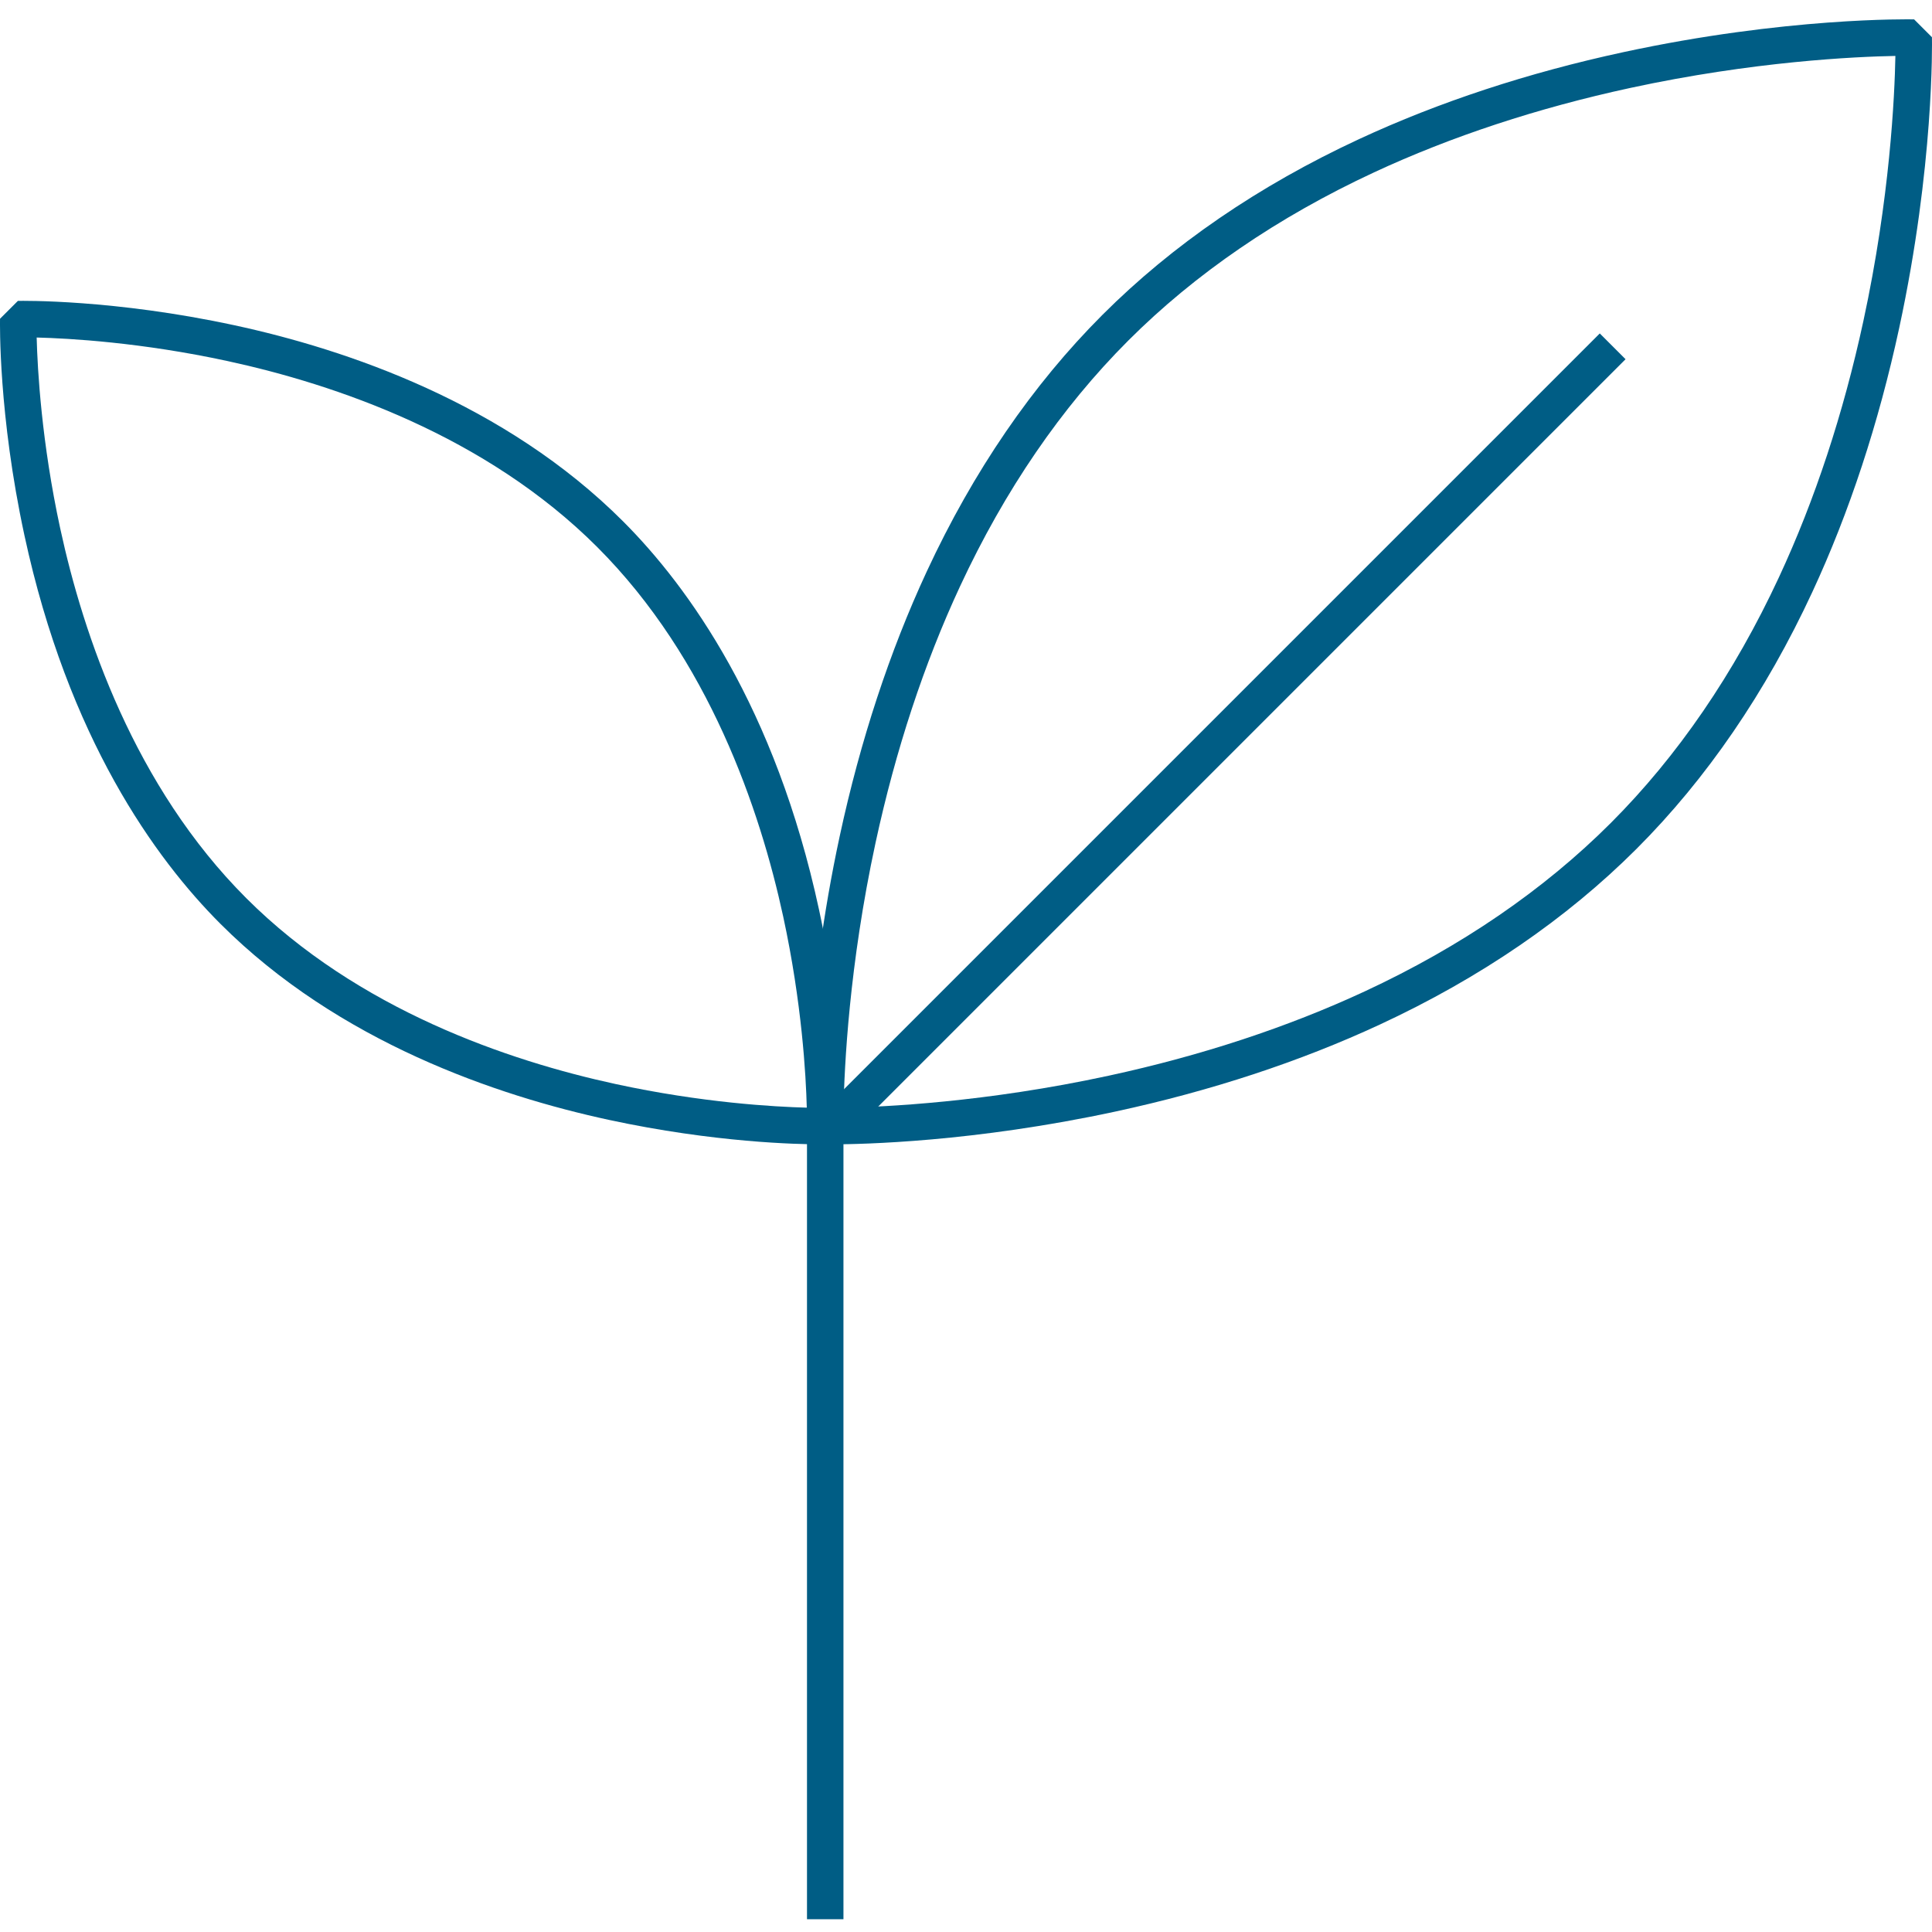
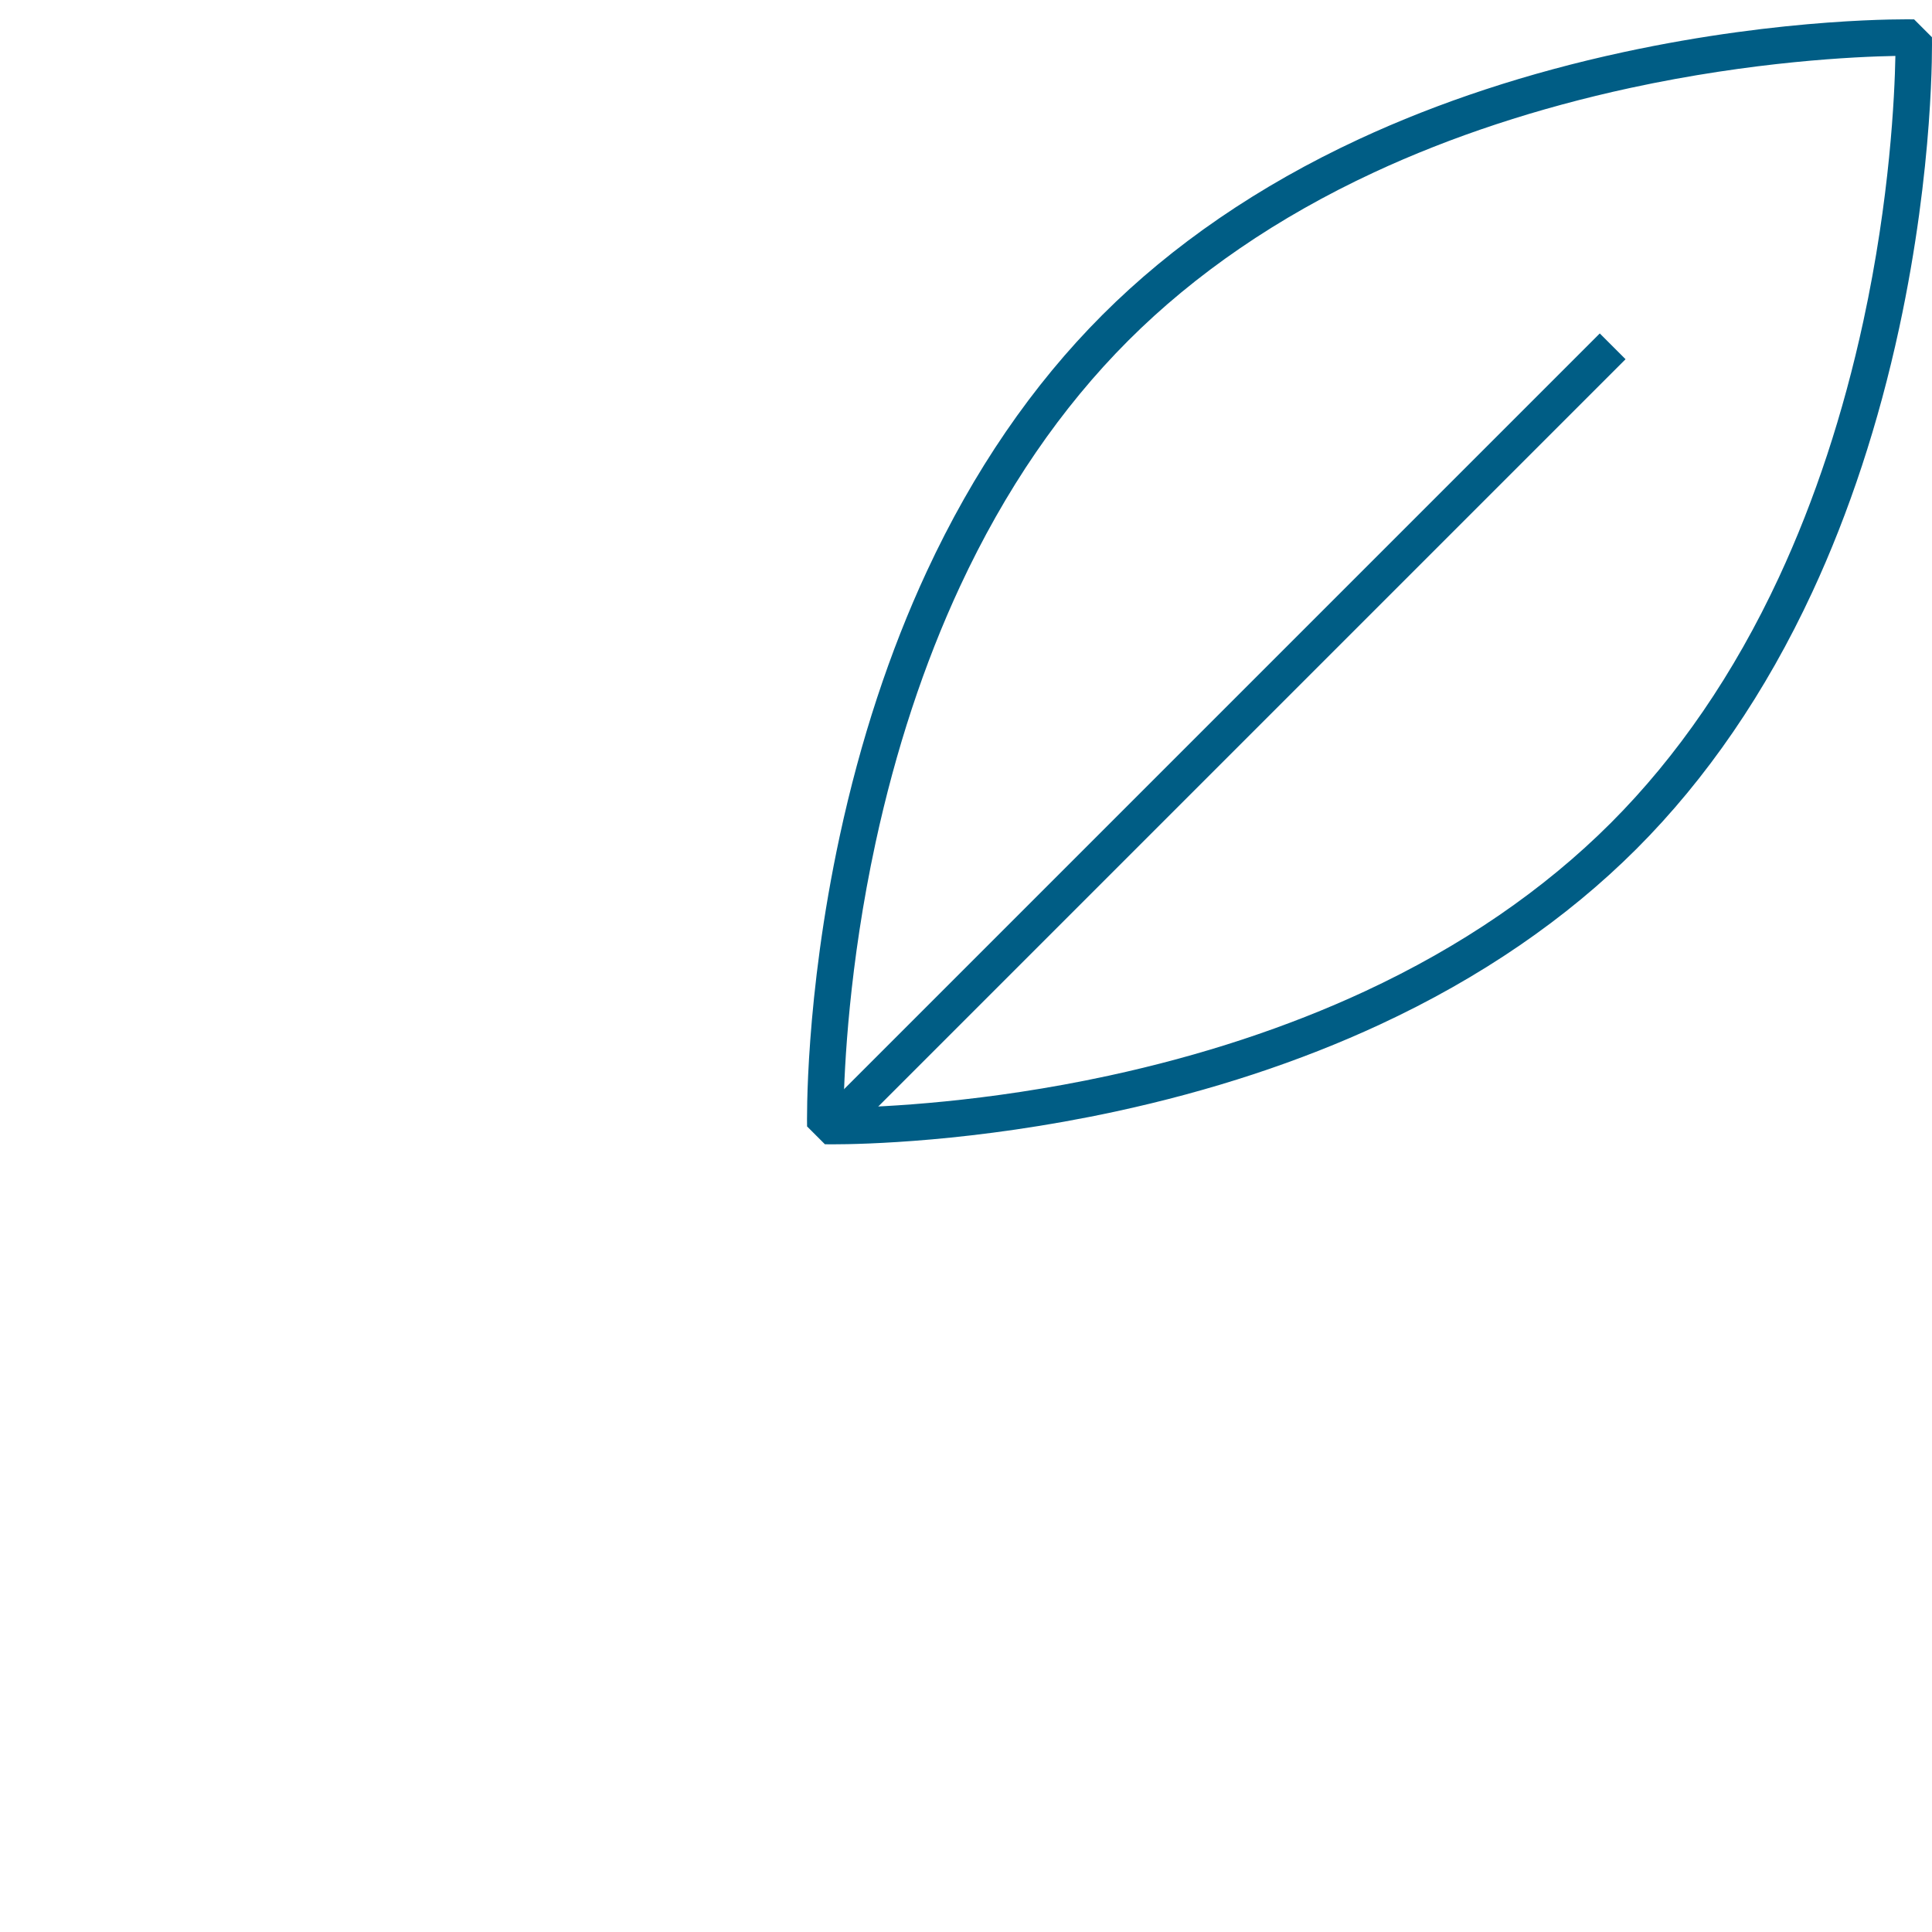
<svg xmlns="http://www.w3.org/2000/svg" width="100" height="100" viewBox="0 0 100 100" fill="none">
-   <rect width="100" height="100" fill="white" />
-   <path d="M43.657 57.343H41.77V99.339H43.657V57.343Z" fill="#005D85" />
-   <path d="M42.444 59.23C41.306 59.23 36.985 59.144 31.522 57.966C25.725 56.715 17.531 53.94 11.411 47.819C8.033 44.441 3.53 38.209 1.264 27.708C-0.086 21.456 -0.002 16.697 0.002 16.497L0.926 15.574C1.126 15.57 5.883 15.487 12.136 16.836C17.933 18.086 26.127 20.861 32.247 26.982C35.625 30.36 40.129 36.592 42.394 47.093C43.743 53.346 43.66 58.105 43.656 58.304L42.733 59.227C42.707 59.227 42.609 59.23 42.444 59.23ZM1.898 17.47C1.941 19.14 2.151 22.889 3.118 27.357C4.317 32.891 6.96 40.702 12.744 46.486C18.528 52.27 26.337 54.913 31.871 56.111C36.34 57.08 40.088 57.289 41.759 57.332C41.716 55.661 41.506 51.912 40.539 47.444C39.34 41.91 36.697 34.1 30.913 28.316C25.129 22.532 17.319 19.889 11.786 18.69C7.317 17.721 3.569 17.512 1.898 17.47Z" fill="#005D85" />
  <path d="M43.082 59.23C42.862 59.23 42.731 59.227 42.697 59.227L41.774 58.304C41.769 58.036 41.657 51.656 43.468 43.258C44.534 38.32 46.047 33.72 47.967 29.584C50.377 24.392 53.438 19.921 57.064 16.295C60.691 12.668 65.163 9.606 70.353 7.197C74.49 5.277 79.09 3.764 84.027 2.699C92.425 0.886 98.806 0.998 99.074 1.003L99.997 1.926C100.002 2.194 100.114 8.575 98.303 16.973C97.237 21.91 95.724 26.511 93.804 30.647C91.394 35.838 88.333 40.309 84.707 43.936C81.08 47.562 76.608 50.624 71.416 53.033C67.28 54.953 62.68 56.466 57.742 57.532C50.405 59.114 44.607 59.23 43.082 59.23ZM98.105 2.895C96.042 2.933 90.751 3.173 84.378 4.553C79.585 5.591 75.125 7.06 71.122 8.921C66.143 11.235 61.862 14.165 58.398 17.629C54.933 21.094 52.004 25.375 49.689 30.354C47.828 34.356 46.359 38.816 45.321 43.609C43.943 49.981 43.701 55.272 43.663 57.335C45.726 57.298 51.017 57.057 57.39 55.677C62.183 54.64 66.644 53.17 70.647 51.31C75.625 48.995 79.906 46.065 83.371 42.601C86.835 39.137 89.765 34.856 92.079 29.877C93.94 25.874 95.409 21.415 96.447 16.622C97.826 10.249 98.067 4.959 98.105 2.895Z" fill="#005D85" />
  <path d="M82.804 17.259L42.696 57.367L44.03 58.701L84.138 18.593L82.804 17.259Z" fill="#005D85" />
</svg>